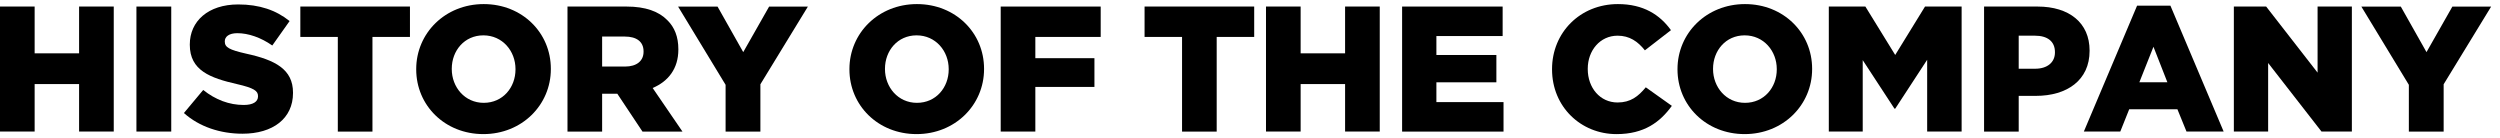
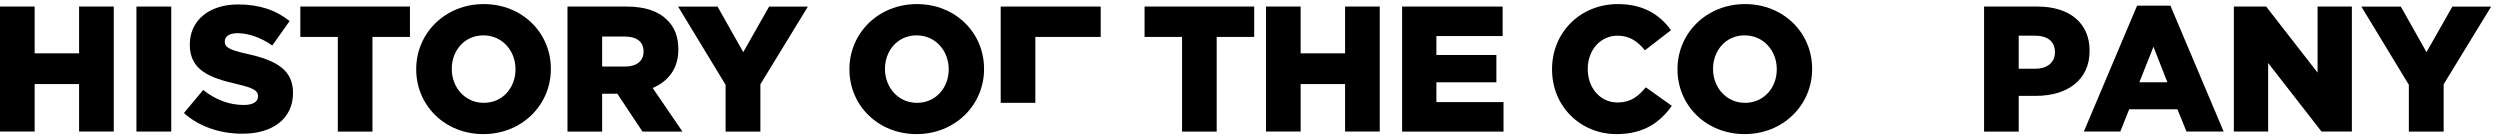
<svg xmlns="http://www.w3.org/2000/svg" id="_レイヤー_1" data-name="レイヤー 1" width="126.659" height="7" version="1.1" viewBox="0 0 126.659 7">
  <defs>
    <style>
      .cls-1 {
        fill: #000;
        stroke-width: 0px;
      }
    </style>
  </defs>
  <path class="cls-1" d="M0,.332h1.755v2.371h2.252V.332h1.756v6.333h-1.756v-2.406H1.755v2.406H0V.332Z" />
  <path class="cls-1" d="M6.912.332h1.764v6.333h-1.764V.332Z" />
  <path class="cls-1" d="M9.318,5.726l.977-1.168c.624.498,1.321.76,2.053.76.471,0,.724-.163.724-.434v-.018c0-.263-.208-.408-1.068-.606-1.348-.308-2.388-.687-2.388-1.99v-.018c0-1.178.932-2.027,2.451-2.027,1.077,0,1.918.29,2.605.842l-.877,1.238c-.579-.406-1.212-.624-1.773-.624-.425,0-.633.181-.633.408v.018c0,.288.217.416,1.095.614,1.456.318,2.361.787,2.361,1.972v.018c0,1.295-1.022,2.063-2.56,2.063-1.122,0-2.189-.351-2.967-1.048Z" />
  <path class="cls-1" d="M17.116,1.871h-1.9V.332h5.554v1.539h-1.9v4.795h-1.755V1.871Z" />
  <path class="cls-1" d="M21.087,3.518v-.018c0-1.819,1.466-3.293,3.42-3.293s3.401,1.456,3.401,3.276v.018c0,1.817-1.465,3.293-3.419,3.293-1.955,0-3.402-1.458-3.402-3.276ZM26.117,3.518v-.018c0-.915-.66-1.709-1.628-1.709-.96,0-1.601.777-1.601,1.692v.018c0,.913.66,1.709,1.619,1.709.968,0,1.61-.779,1.61-1.692Z" />
  <path class="cls-1" d="M28.751.332h2.994c.968,0,1.638.253,2.063.689.371.361.56.85.56,1.474v.018c0,.97-.515,1.611-1.302,1.945l1.51,2.208h-2.026l-1.275-1.917h-.769v1.917h-1.755V.332ZM31.664,3.372c.597,0,.941-.288.941-.75v-.02c0-.497-.362-.75-.95-.75h-1.149v1.519h1.158Z" />
  <path class="cls-1" d="M36.76,4.295l-2.406-3.962h1.999l1.302,2.308,1.312-2.308h1.964l-2.407,3.937v2.396h-1.763v-2.371Z" />
  <path class="cls-1" d="M43.035,3.518v-.018c0-1.819,1.466-3.293,3.42-3.293s3.401,1.456,3.401,3.276v.018c0,1.817-1.465,3.293-3.419,3.293-1.955,0-3.402-1.458-3.402-3.276ZM48.065,3.518v-.018c0-.915-.66-1.709-1.628-1.709-.96,0-1.601.777-1.601,1.692v.018c0,.913.66,1.709,1.619,1.709.968,0,1.61-.779,1.61-1.692Z" />
-   <path class="cls-1" d="M50.7.332h5.065v1.539h-3.311v1.077h2.994v1.456h-2.994v2.261h-1.755V.332Z" />
+   <path class="cls-1" d="M50.7.332h5.065v1.539h-3.311v1.077h2.994h-2.994v2.261h-1.755V.332Z" />
  <path class="cls-1" d="M59.888,1.871h-1.9V.332h5.554v1.539h-1.9v4.795h-1.755V1.871Z" />
  <path class="cls-1" d="M64.14.332h1.755v2.371h2.252V.332h1.756v6.333h-1.756v-2.406h-2.252v2.406h-1.755V.332Z" />
  <path class="cls-1" d="M71.036.332h5.093v1.494h-3.356v.96h3.039v1.384h-3.039v1.003h3.401v1.494h-5.138V.332Z" />
  <path class="cls-1" d="M78.632,3.518v-.018c0-1.847,1.421-3.293,3.338-3.293,1.293,0,2.125.542,2.687,1.321l-1.321,1.022c-.362-.453-.778-.742-1.384-.742-.887,0-1.511.75-1.511,1.674v.018c0,.95.624,1.692,1.511,1.692.66,0,1.049-.308,1.429-.769l1.321.94c-.597.824-1.402,1.431-2.804,1.431-1.808,0-3.266-1.386-3.266-3.276Z" />
  <path class="cls-1" d="M84.988,3.518v-.018c0-1.819,1.466-3.293,3.42-3.293s3.401,1.456,3.401,3.276v.018c0,1.817-1.465,3.293-3.419,3.293-1.955,0-3.402-1.458-3.402-3.276ZM90.018,3.518v-.018c0-.915-.66-1.709-1.628-1.709-.96,0-1.601.777-1.601,1.692v.018c0,.913.66,1.709,1.619,1.709.968,0,1.61-.779,1.61-1.692Z" />
-   <path class="cls-1" d="M92.653.332h1.854l1.511,2.453,1.51-2.453h1.855v6.333h-1.746v-3.637l-1.619,2.479h-.036l-1.61-2.461v3.619h-1.718V.332Z" />
  <path class="cls-1" d="M100.52.332h2.713c1.601,0,2.633.824,2.633,2.226v.02c0,1.492-1.149,2.279-2.723,2.279h-.868v1.809h-1.755V.332ZM103.107,3.482c.624,0,1.004-.326,1.004-.824v-.018c0-.544-.38-.832-1.013-.832h-.823v1.674h.832Z" />
  <path class="cls-1" d="M108.27.287h1.691l2.697,6.378h-1.882l-.461-1.13h-2.442l-.452,1.13h-1.846l2.697-6.378ZM109.808,4.169l-.706-1.8-.715,1.8h1.421Z" />
  <path class="cls-1" d="M113.175.332h1.637l2.605,3.348V.332h1.737v6.333h-1.538l-2.704-3.474v3.474h-1.737V.332Z" />
  <path class="cls-1" d="M122.04,4.295l-2.406-3.962h1.999l1.302,2.308,1.312-2.308h1.964l-2.407,3.937v2.396h-1.763v-2.371Z" />
</svg>